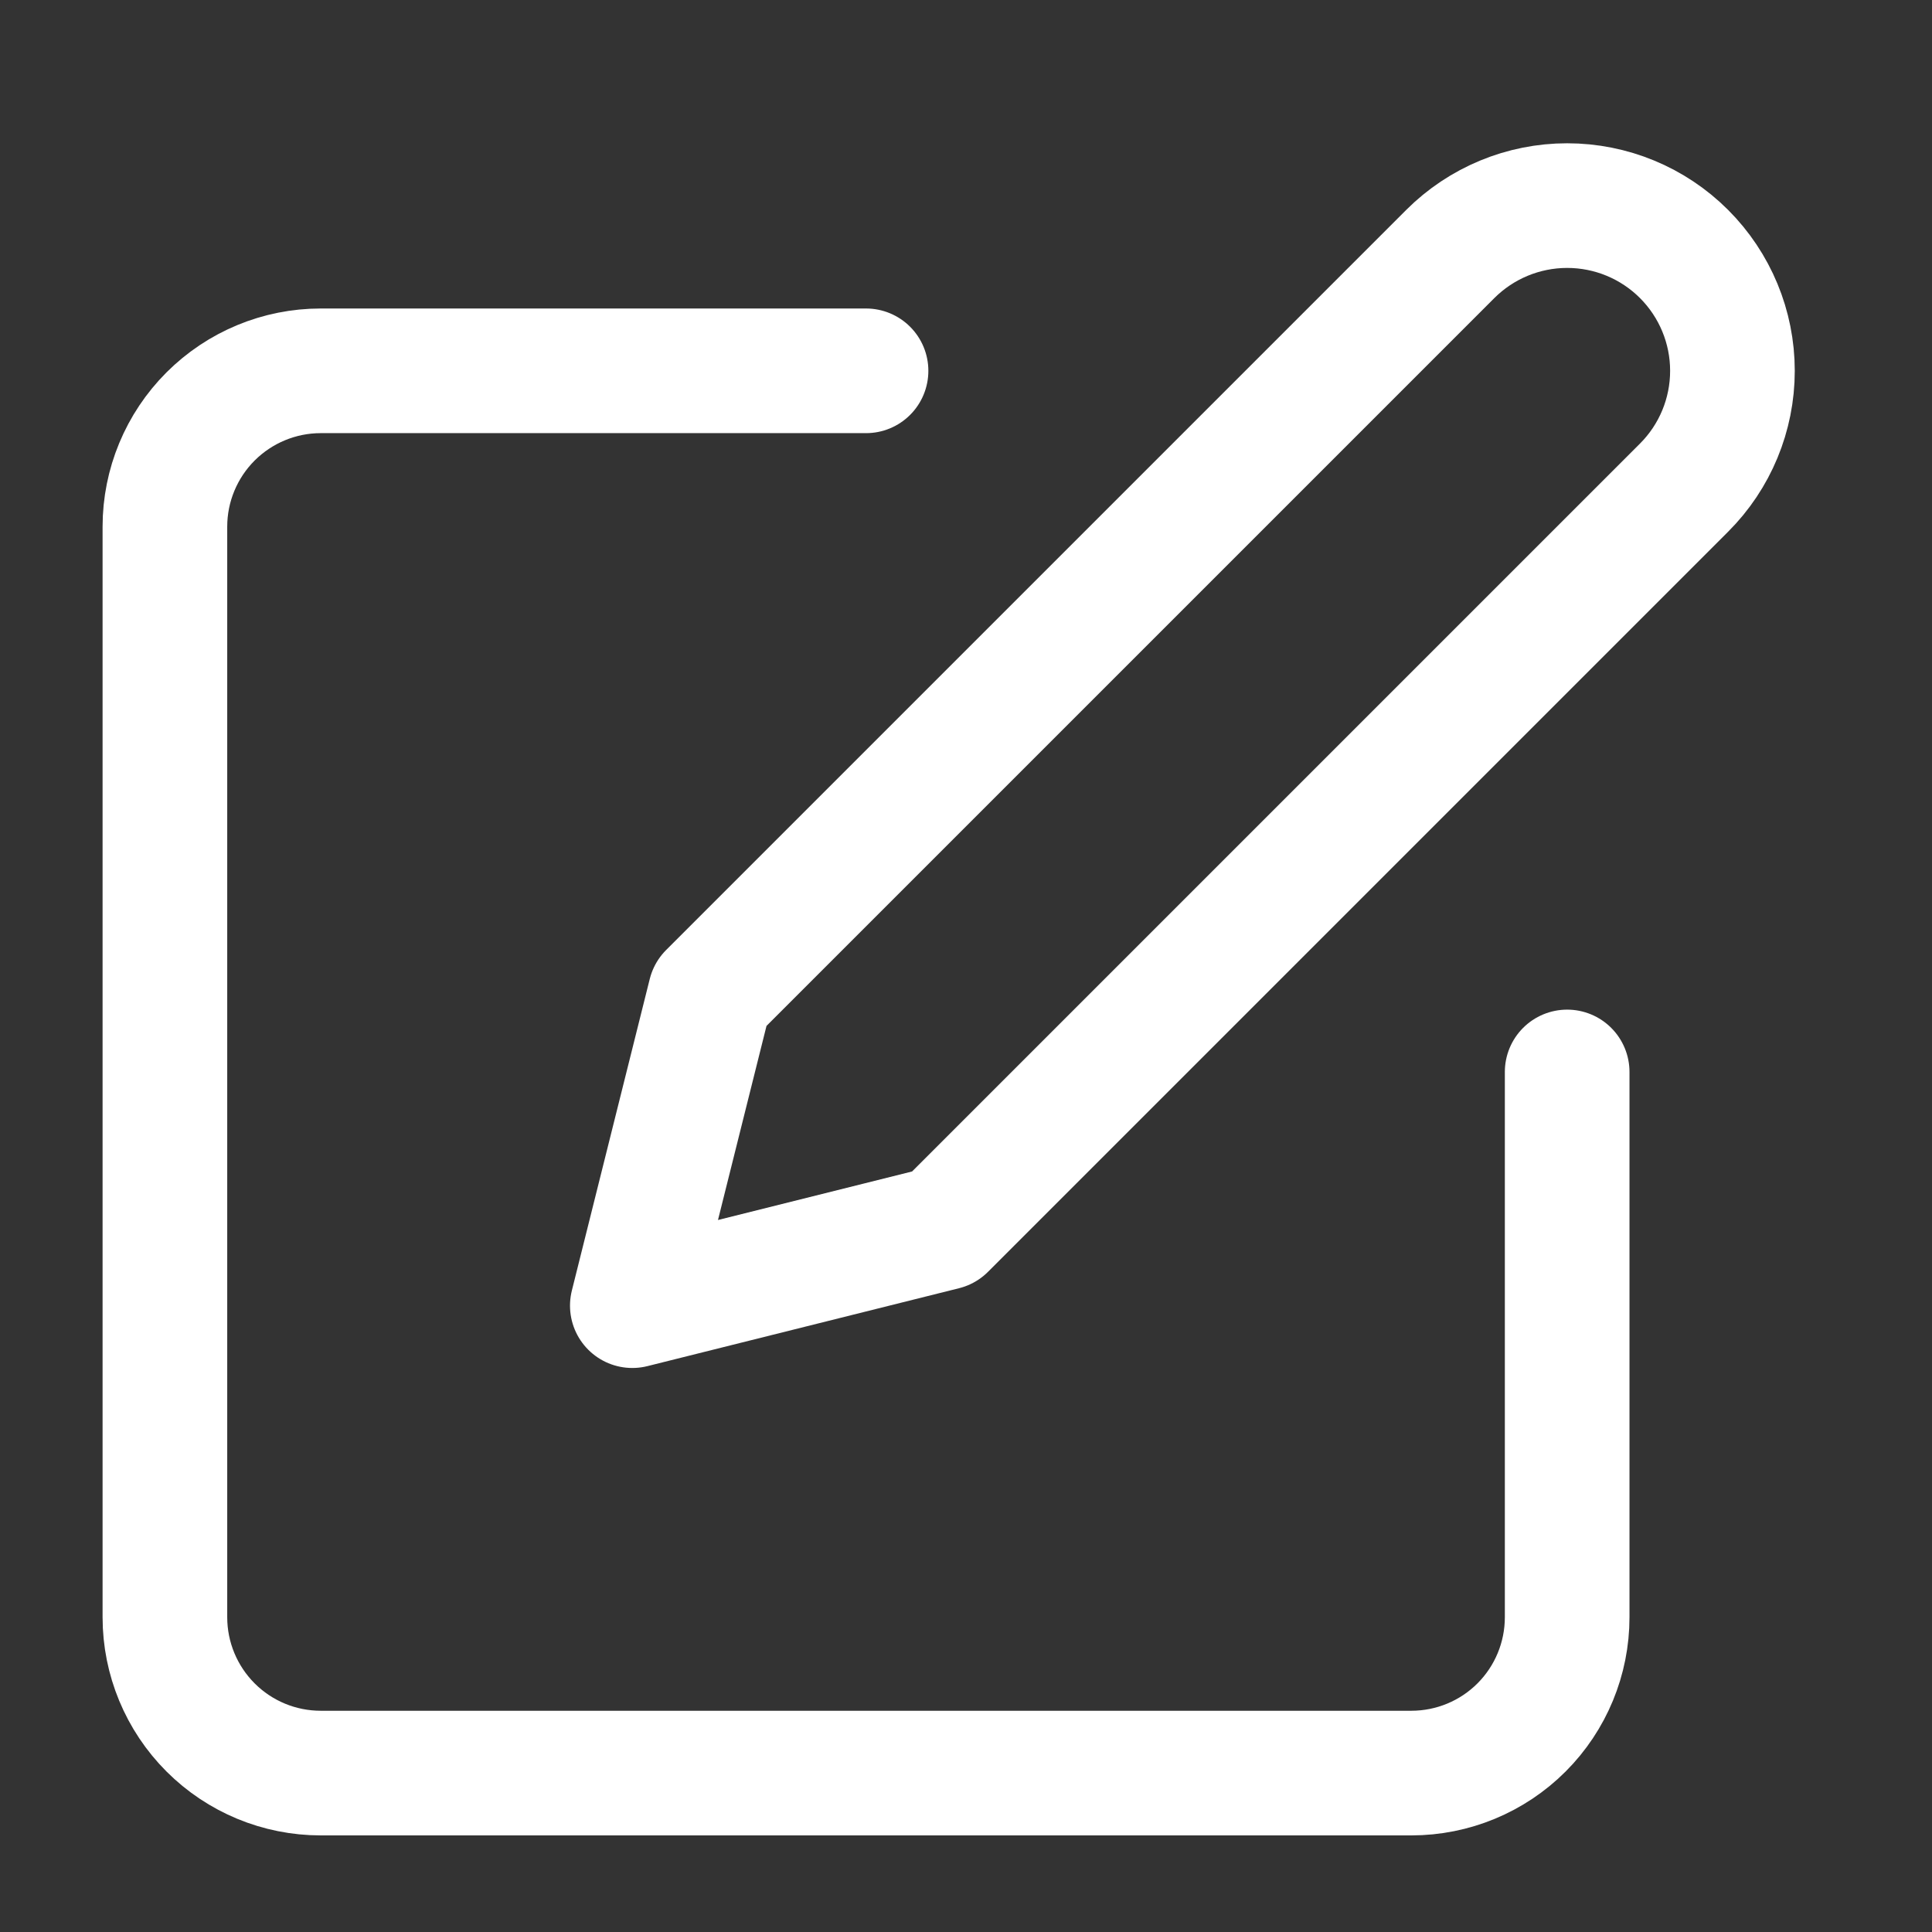
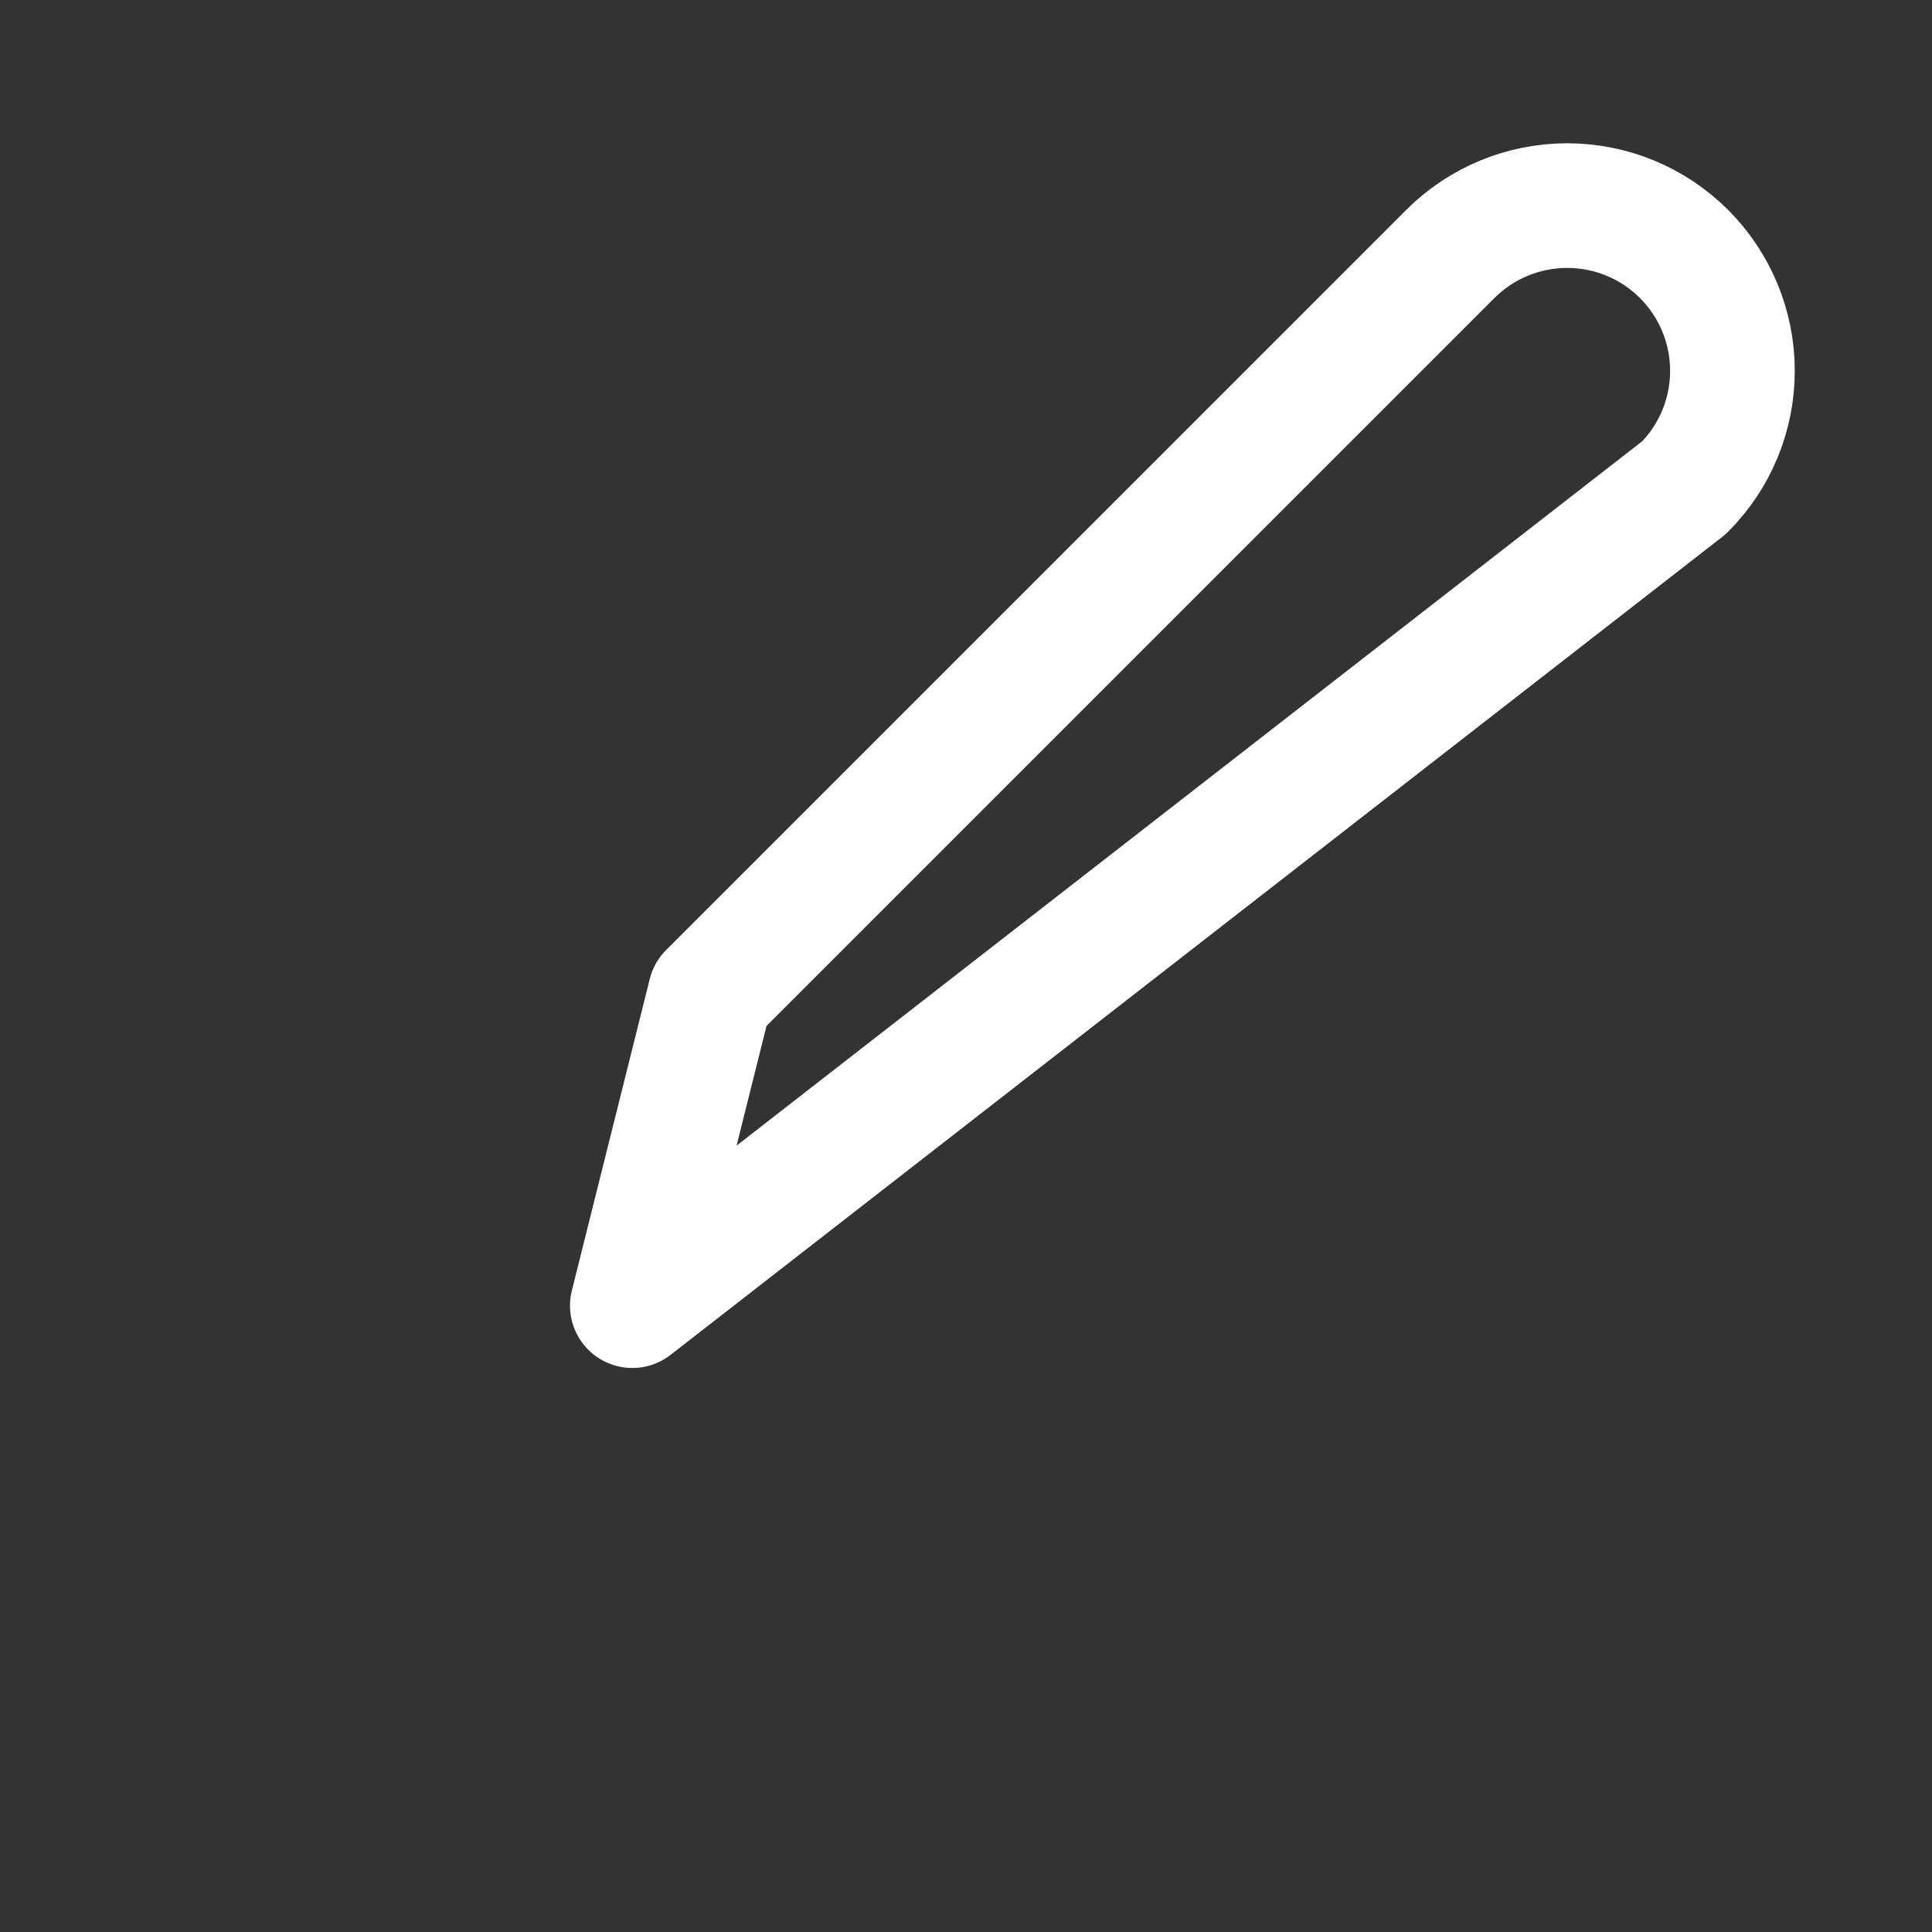
<svg xmlns="http://www.w3.org/2000/svg" width="31" height="31" viewBox="0 0 31 31" fill="none">
  <rect x="0" y="0" width="31" height="31" fill="#333333" stroke="none" />
-   <path d="M13.896 5.95H5.146C4.483 5.95 3.848 6.214 3.379 6.682C2.91 7.151 2.646 7.787 2.646 8.45V25.95C2.646 26.613 2.91 27.249 3.379 27.718C3.848 28.187 4.483 28.45 5.146 28.45H22.646C23.309 28.45 23.945 28.187 24.414 27.718C24.883 27.249 25.146 26.613 25.146 25.95V17.2" stroke="white" stroke-width="2" stroke-linecap="round" stroke-linejoin="round" />
-   <path d="M23.271 4.075C23.769 3.578 24.443 3.299 25.146 3.299C25.85 3.299 26.524 3.578 27.021 4.075C27.519 4.573 27.798 5.247 27.798 5.95C27.798 6.654 27.519 7.328 27.021 7.825L15.146 19.7L10.146 20.95L11.396 15.95L23.271 4.075Z" stroke="white" stroke-width="2" stroke-linecap="round" stroke-linejoin="round" />
+   <path d="M23.271 4.075C23.769 3.578 24.443 3.299 25.146 3.299C25.85 3.299 26.524 3.578 27.021 4.075C27.519 4.573 27.798 5.247 27.798 5.95C27.798 6.654 27.519 7.328 27.021 7.825L10.146 20.95L11.396 15.95L23.271 4.075Z" stroke="white" stroke-width="2" stroke-linecap="round" stroke-linejoin="round" />
</svg>